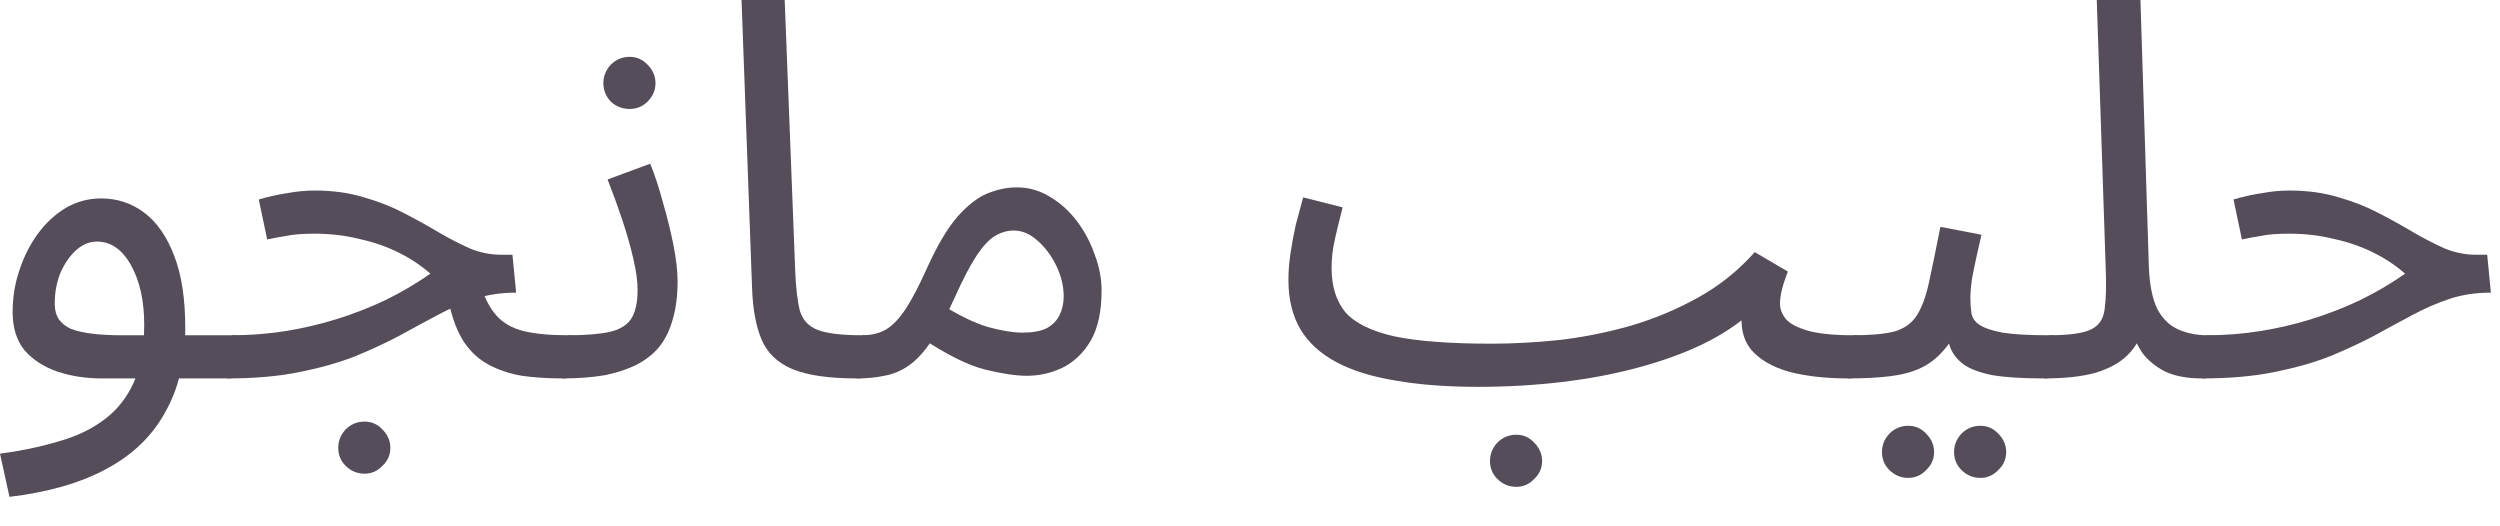
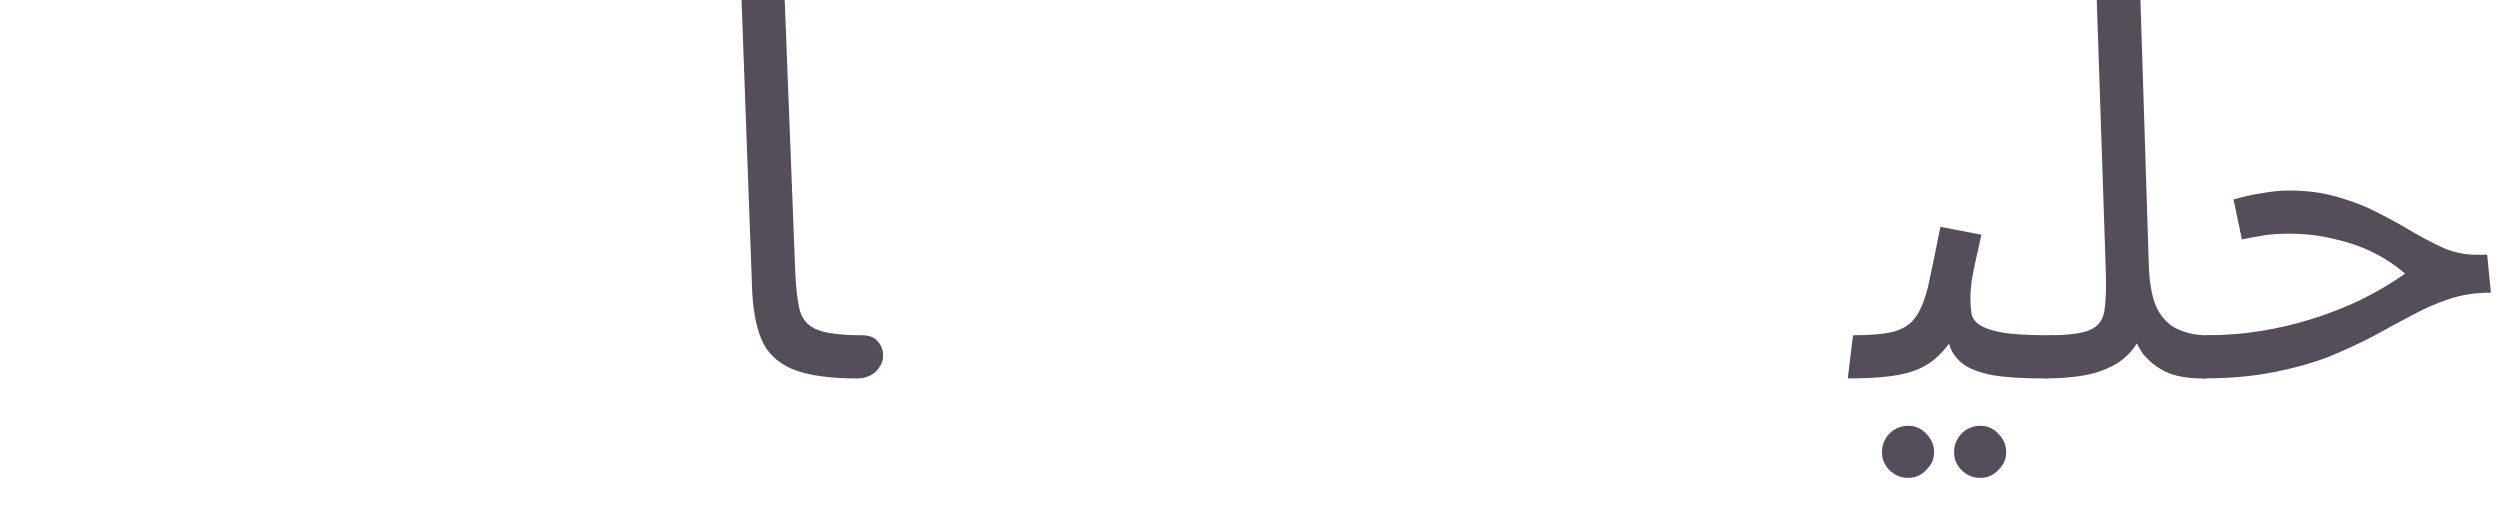
<svg xmlns="http://www.w3.org/2000/svg" fill="none" height="100%" overflow="visible" preserveAspectRatio="none" style="display: block;" viewBox="0 0 57 12" width="100%">
  <g id="Product Description">
-     <path d="M0.216 11.328L0 10.344C0.48 10.28 0.92 10.188 1.32 10.068C1.728 9.956 2.076 9.792 2.364 9.576C2.66 9.36 2.888 9.076 3.048 8.724C3.208 8.372 3.288 7.932 3.288 7.404C3.288 6.86 3.188 6.408 2.988 6.048C2.788 5.688 2.528 5.508 2.208 5.508C2.04 5.508 1.884 5.572 1.74 5.7C1.596 5.828 1.476 6 1.38 6.216C1.292 6.432 1.248 6.668 1.248 6.924C1.248 7.068 1.28 7.188 1.344 7.284C1.408 7.372 1.5 7.444 1.62 7.5C1.748 7.548 1.908 7.584 2.1 7.608C2.292 7.632 2.516 7.644 2.772 7.644H5.304C5.472 7.644 5.592 7.692 5.664 7.788C5.744 7.876 5.784 7.984 5.784 8.112C5.784 8.24 5.728 8.36 5.616 8.472C5.504 8.576 5.36 8.628 5.184 8.628H2.316C1.956 8.628 1.62 8.576 1.308 8.472C1.004 8.368 0.756 8.208 0.564 7.992C0.38 7.768 0.288 7.476 0.288 7.116C0.288 6.78 0.34 6.46 0.444 6.156C0.548 5.844 0.688 5.568 0.864 5.328C1.048 5.08 1.26 4.884 1.5 4.74C1.748 4.596 2.016 4.524 2.304 4.524C2.672 4.524 3 4.632 3.288 4.848C3.576 5.064 3.804 5.392 3.972 5.832C4.14 6.264 4.224 6.812 4.224 7.476C4.224 8.22 4.072 8.86 3.768 9.396C3.472 9.94 3.024 10.372 2.424 10.692C1.832 11.012 1.096 11.224 0.216 11.328Z" fill="#554D59" />
-     <path d="M12.824 8.628C12.488 8.628 12.18 8.608 11.9 8.568C11.62 8.52 11.368 8.436 11.144 8.316C10.92 8.196 10.732 8.024 10.58 7.8C10.428 7.568 10.312 7.264 10.232 6.888L10.94 6.468C11.044 6.788 11.172 7.032 11.324 7.2C11.476 7.368 11.68 7.484 11.936 7.548C12.2 7.612 12.536 7.644 12.944 7.644C13.112 7.644 13.232 7.692 13.304 7.788C13.384 7.876 13.424 7.984 13.424 8.112C13.424 8.24 13.368 8.36 13.256 8.472C13.144 8.576 13 8.628 12.824 8.628ZM5.18 8.628L5.288 7.644C5.704 7.644 6.112 7.612 6.512 7.548C6.912 7.484 7.304 7.392 7.688 7.272C8.072 7.152 8.44 7.008 8.792 6.84C9.152 6.664 9.492 6.464 9.812 6.24C9.604 6.056 9.364 5.896 9.092 5.76C8.82 5.624 8.52 5.52 8.192 5.448C7.872 5.368 7.532 5.328 7.172 5.328C7.044 5.328 6.924 5.332 6.812 5.34C6.7 5.348 6.588 5.364 6.476 5.388C6.364 5.404 6.236 5.428 6.092 5.46L5.9 4.548C6.116 4.484 6.332 4.436 6.548 4.404C6.764 4.364 6.972 4.344 7.172 4.344C7.588 4.344 7.964 4.396 8.3 4.5C8.636 4.596 8.94 4.716 9.212 4.86C9.492 5.004 9.752 5.148 9.992 5.292C10.24 5.436 10.48 5.56 10.712 5.664C10.944 5.76 11.184 5.808 11.432 5.808H11.684L11.768 6.672C11.424 6.672 11.108 6.72 10.82 6.816C10.532 6.912 10.248 7.036 9.968 7.188C9.696 7.332 9.408 7.488 9.104 7.656C8.8 7.816 8.464 7.972 8.096 8.124C7.728 8.268 7.304 8.388 6.824 8.484C6.352 8.58 5.804 8.628 5.18 8.628ZM8.312 10.8C8.144 10.8 8 10.74 7.88 10.62C7.768 10.508 7.712 10.372 7.712 10.212C7.712 10.052 7.768 9.912 7.88 9.792C8 9.672 8.144 9.612 8.312 9.612C8.472 9.612 8.608 9.672 8.72 9.792C8.84 9.912 8.9 10.052 8.9 10.212C8.9 10.372 8.84 10.508 8.72 10.62C8.608 10.74 8.472 10.8 8.312 10.8Z" fill="#554D59" />
-     <path d="M12.821 8.628L12.941 7.644C13.333 7.644 13.645 7.62 13.877 7.572C14.109 7.524 14.277 7.428 14.381 7.284C14.485 7.132 14.537 6.908 14.537 6.612C14.537 6.412 14.505 6.176 14.441 5.904C14.377 5.624 14.293 5.328 14.189 5.016C14.085 4.704 13.973 4.396 13.853 4.092L14.825 3.732C14.929 3.988 15.025 4.28 15.113 4.608C15.209 4.936 15.289 5.26 15.353 5.58C15.417 5.9 15.449 6.18 15.449 6.42C15.449 6.74 15.413 7.024 15.341 7.272C15.277 7.512 15.177 7.72 15.041 7.896C14.905 8.064 14.729 8.204 14.513 8.316C14.305 8.42 14.061 8.5 13.781 8.556C13.501 8.604 13.181 8.628 12.821 8.628ZM14.357 2.484C14.189 2.484 14.045 2.428 13.925 2.316C13.813 2.196 13.757 2.056 13.757 1.896C13.757 1.736 13.813 1.596 13.925 1.476C14.045 1.356 14.189 1.296 14.357 1.296C14.517 1.296 14.653 1.356 14.765 1.476C14.885 1.596 14.945 1.736 14.945 1.896C14.945 2.056 14.885 2.196 14.765 2.316C14.653 2.428 14.517 2.484 14.357 2.484Z" fill="#554D59" />
    <path d="M19.535 8.628C18.895 8.628 18.403 8.556 18.059 8.412C17.723 8.268 17.491 8.044 17.363 7.74C17.235 7.436 17.163 7.044 17.147 6.564L16.907 0H17.891L18.131 6.18C18.147 6.572 18.183 6.876 18.239 7.092C18.303 7.3 18.439 7.444 18.647 7.524C18.863 7.604 19.199 7.644 19.655 7.644C19.823 7.644 19.943 7.692 20.015 7.788C20.095 7.876 20.135 7.984 20.135 8.112C20.135 8.24 20.079 8.36 19.967 8.472C19.855 8.576 19.711 8.628 19.535 8.628Z" fill="#554D59" />
-     <path d="M19.535 8.628L19.655 7.644C19.879 7.644 20.068 7.596 20.22 7.5C20.372 7.404 20.52 7.244 20.664 7.02C20.808 6.796 20.964 6.496 21.132 6.12C21.364 5.608 21.592 5.22 21.816 4.956C22.048 4.692 22.276 4.512 22.5 4.416C22.732 4.32 22.96 4.272 23.184 4.272C23.456 4.272 23.708 4.344 23.94 4.488C24.172 4.624 24.376 4.808 24.552 5.04C24.728 5.272 24.864 5.528 24.96 5.808C25.064 6.08 25.116 6.352 25.116 6.624C25.116 7.104 25.032 7.488 24.864 7.776C24.696 8.056 24.48 8.26 24.216 8.388C23.96 8.508 23.692 8.568 23.412 8.568C23.164 8.568 22.844 8.52 22.452 8.424C22.068 8.328 21.58 8.084 20.988 7.692L21.456 6.936C21.848 7.184 22.2 7.356 22.512 7.452C22.832 7.54 23.096 7.584 23.304 7.584C23.536 7.584 23.72 7.552 23.856 7.488C23.992 7.416 24.092 7.316 24.156 7.188C24.22 7.06 24.252 6.916 24.252 6.756C24.252 6.524 24.196 6.292 24.084 6.06C23.972 5.828 23.828 5.636 23.652 5.484C23.484 5.332 23.304 5.256 23.112 5.256C22.968 5.256 22.828 5.296 22.692 5.376C22.556 5.456 22.416 5.604 22.272 5.82C22.128 6.036 21.964 6.348 21.78 6.756C21.588 7.188 21.404 7.532 21.228 7.788C21.06 8.036 20.888 8.22 20.712 8.34C20.536 8.46 20.352 8.536 20.16 8.568C19.976 8.608 19.767 8.628 19.535 8.628Z" fill="#554D59" />
-     <path d="M33.696 8.82L34.008 7.836C34.496 7.836 35.012 7.808 35.556 7.752C36.1 7.688 36.64 7.58 37.176 7.428C37.72 7.268 38.236 7.052 38.724 6.78C39.212 6.508 39.64 6.164 40.008 5.748L40.764 6.192C40.692 6.376 40.644 6.524 40.62 6.636C40.596 6.74 40.584 6.836 40.584 6.924C40.584 7.044 40.628 7.16 40.716 7.272C40.804 7.376 40.968 7.464 41.208 7.536C41.456 7.608 41.804 7.644 42.252 7.644C42.42 7.644 42.54 7.692 42.612 7.788C42.692 7.876 42.732 7.984 42.732 8.112C42.732 8.24 42.676 8.36 42.564 8.472C42.452 8.576 42.308 8.628 42.132 8.628C41.62 8.628 41.168 8.576 40.776 8.472C40.392 8.36 40.104 8.188 39.912 7.956C39.728 7.716 39.668 7.408 39.732 7.032L39.948 7.104C39.628 7.392 39.244 7.644 38.796 7.86C38.356 8.068 37.864 8.244 37.32 8.388C36.784 8.532 36.208 8.64 35.592 8.712C34.984 8.784 34.352 8.82 33.696 8.82ZM33.696 8.82C32.984 8.82 32.356 8.772 31.812 8.676C31.276 8.588 30.828 8.448 30.468 8.256C30.108 8.064 29.836 7.816 29.652 7.512C29.468 7.2 29.376 6.824 29.376 6.384C29.376 6.184 29.392 5.98 29.424 5.772C29.456 5.556 29.496 5.34 29.544 5.124C29.6 4.908 29.656 4.7 29.712 4.5L30.612 4.728C30.58 4.848 30.544 4.992 30.504 5.16C30.464 5.32 30.428 5.484 30.396 5.652C30.372 5.82 30.36 5.972 30.36 6.108C30.36 6.524 30.464 6.86 30.672 7.116C30.888 7.364 31.26 7.548 31.788 7.668C32.316 7.78 33.056 7.836 34.008 7.836L34.248 8.436L33.696 8.82ZM34.572 11.1C34.404 11.1 34.26 11.04 34.14 10.92C34.028 10.808 33.972 10.672 33.972 10.512C33.972 10.352 34.028 10.212 34.14 10.092C34.26 9.972 34.404 9.912 34.572 9.912C34.732 9.912 34.868 9.972 34.98 10.092C35.1 10.212 35.16 10.352 35.16 10.512C35.16 10.672 35.1 10.808 34.98 10.92C34.868 11.04 34.732 11.1 34.572 11.1Z" fill="#554D59" />
    <path d="M42.129 8.628L42.249 7.644C42.649 7.644 42.961 7.616 43.185 7.56C43.409 7.496 43.577 7.38 43.689 7.212C43.809 7.036 43.905 6.784 43.977 6.456C44.049 6.128 44.137 5.7 44.241 5.172L45.177 5.352C45.145 5.496 45.109 5.656 45.069 5.832C45.029 6.008 44.993 6.184 44.961 6.36C44.937 6.528 44.925 6.676 44.925 6.804C44.925 6.924 44.933 7.036 44.949 7.14C44.965 7.244 45.025 7.332 45.129 7.404C45.233 7.476 45.409 7.536 45.657 7.584C45.905 7.624 46.261 7.644 46.725 7.644C46.893 7.644 47.013 7.692 47.085 7.788C47.165 7.876 47.205 7.984 47.205 8.112C47.205 8.24 47.149 8.36 47.037 8.472C46.925 8.576 46.781 8.628 46.605 8.628C46.117 8.628 45.729 8.604 45.441 8.556C45.153 8.5 44.933 8.42 44.781 8.316C44.637 8.212 44.533 8.084 44.469 7.932C44.413 7.772 44.369 7.588 44.337 7.38L44.697 7.404C44.569 7.66 44.429 7.868 44.277 8.028C44.133 8.188 43.965 8.312 43.773 8.4C43.581 8.488 43.349 8.548 43.077 8.58C42.813 8.612 42.497 8.628 42.129 8.628ZM45.153 10.896C44.985 10.896 44.841 10.836 44.721 10.716C44.609 10.604 44.553 10.468 44.553 10.308C44.553 10.148 44.609 10.008 44.721 9.888C44.841 9.768 44.985 9.708 45.153 9.708C45.313 9.708 45.449 9.768 45.561 9.888C45.681 10.008 45.741 10.148 45.741 10.308C45.741 10.468 45.681 10.604 45.561 10.716C45.449 10.836 45.313 10.896 45.153 10.896ZM43.509 10.896C43.341 10.896 43.197 10.836 43.077 10.716C42.965 10.604 42.909 10.468 42.909 10.308C42.909 10.148 42.965 10.008 43.077 9.888C43.197 9.768 43.341 9.708 43.509 9.708C43.669 9.708 43.805 9.768 43.917 9.888C44.037 10.008 44.097 10.148 44.097 10.308C44.097 10.468 44.037 10.604 43.917 10.716C43.805 10.836 43.669 10.896 43.509 10.896Z" fill="#554D59" />
    <path d="M46.605 8.628L46.714 7.644C47.17 7.644 47.49 7.6 47.674 7.512C47.858 7.424 47.962 7.268 47.986 7.044C48.018 6.82 48.026 6.508 48.01 6.108L47.806 0H48.802L48.994 6.084C49.01 6.492 49.074 6.812 49.186 7.044C49.306 7.268 49.466 7.424 49.666 7.512C49.866 7.6 50.086 7.644 50.326 7.644C50.494 7.644 50.614 7.692 50.686 7.788C50.766 7.876 50.806 7.984 50.806 8.112C50.806 8.24 50.75 8.36 50.638 8.472C50.526 8.576 50.382 8.628 50.206 8.628C49.87 8.628 49.59 8.576 49.366 8.472C49.15 8.36 48.978 8.22 48.85 8.052C48.73 7.876 48.65 7.692 48.61 7.5L48.862 7.524C48.782 7.764 48.65 7.968 48.466 8.136C48.29 8.296 48.05 8.42 47.746 8.508C47.442 8.588 47.061 8.628 46.605 8.628Z" fill="#554D59" />
    <path d="M50.204 8.628L50.312 7.644C50.728 7.644 51.136 7.612 51.536 7.548C51.936 7.484 52.328 7.392 52.712 7.272C53.096 7.152 53.464 7.008 53.816 6.84C54.176 6.664 54.516 6.464 54.836 6.24C54.628 6.056 54.388 5.896 54.116 5.76C53.844 5.624 53.544 5.52 53.216 5.448C52.896 5.368 52.556 5.328 52.196 5.328C52.068 5.328 51.948 5.332 51.836 5.34C51.724 5.348 51.612 5.364 51.5 5.388C51.388 5.404 51.26 5.428 51.116 5.46L50.924 4.548C51.14 4.484 51.356 4.436 51.572 4.404C51.788 4.364 51.996 4.344 52.196 4.344C52.612 4.344 52.988 4.396 53.324 4.5C53.66 4.596 53.964 4.716 54.236 4.86C54.516 5.004 54.776 5.148 55.016 5.292C55.264 5.436 55.504 5.56 55.736 5.664C55.968 5.76 56.208 5.808 56.456 5.808H56.708L56.792 6.672C56.448 6.672 56.132 6.72 55.844 6.816C55.556 6.912 55.272 7.036 54.992 7.188C54.72 7.332 54.432 7.488 54.128 7.656C53.824 7.816 53.488 7.972 53.12 8.124C52.752 8.268 52.328 8.388 51.848 8.484C51.376 8.58 50.828 8.628 50.204 8.628Z" fill="#554D59" />
  </g>
</svg>